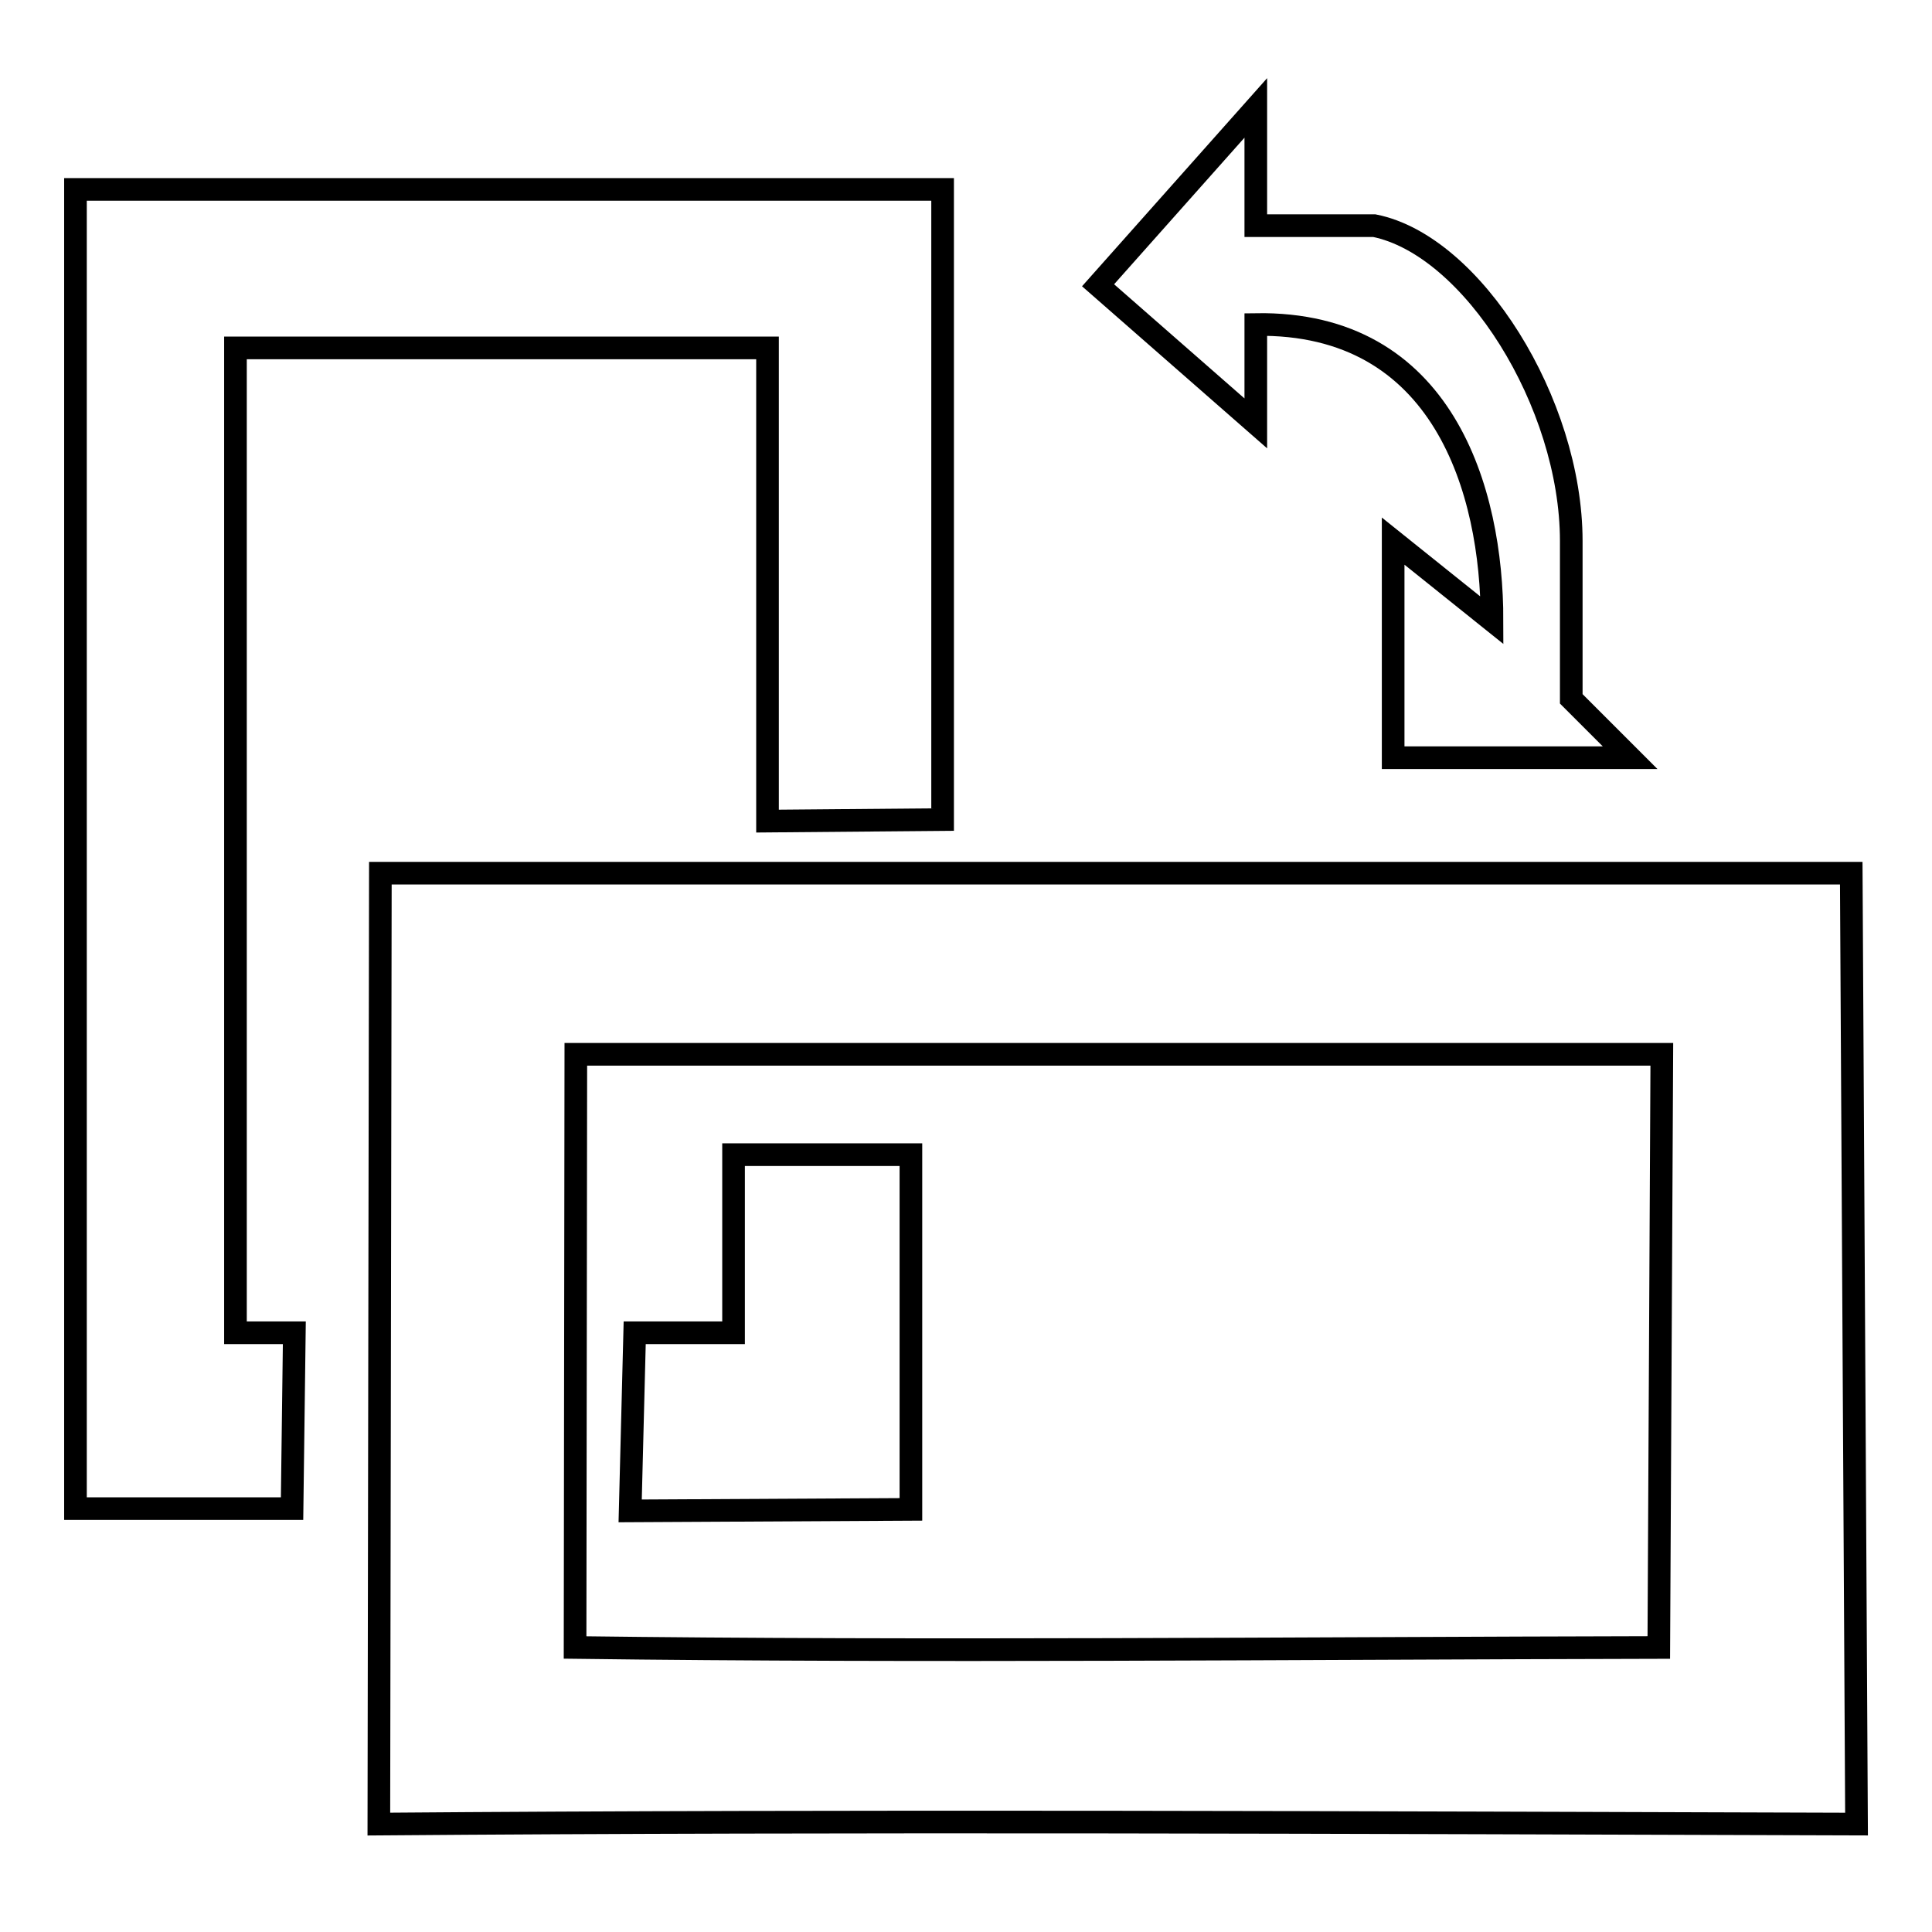
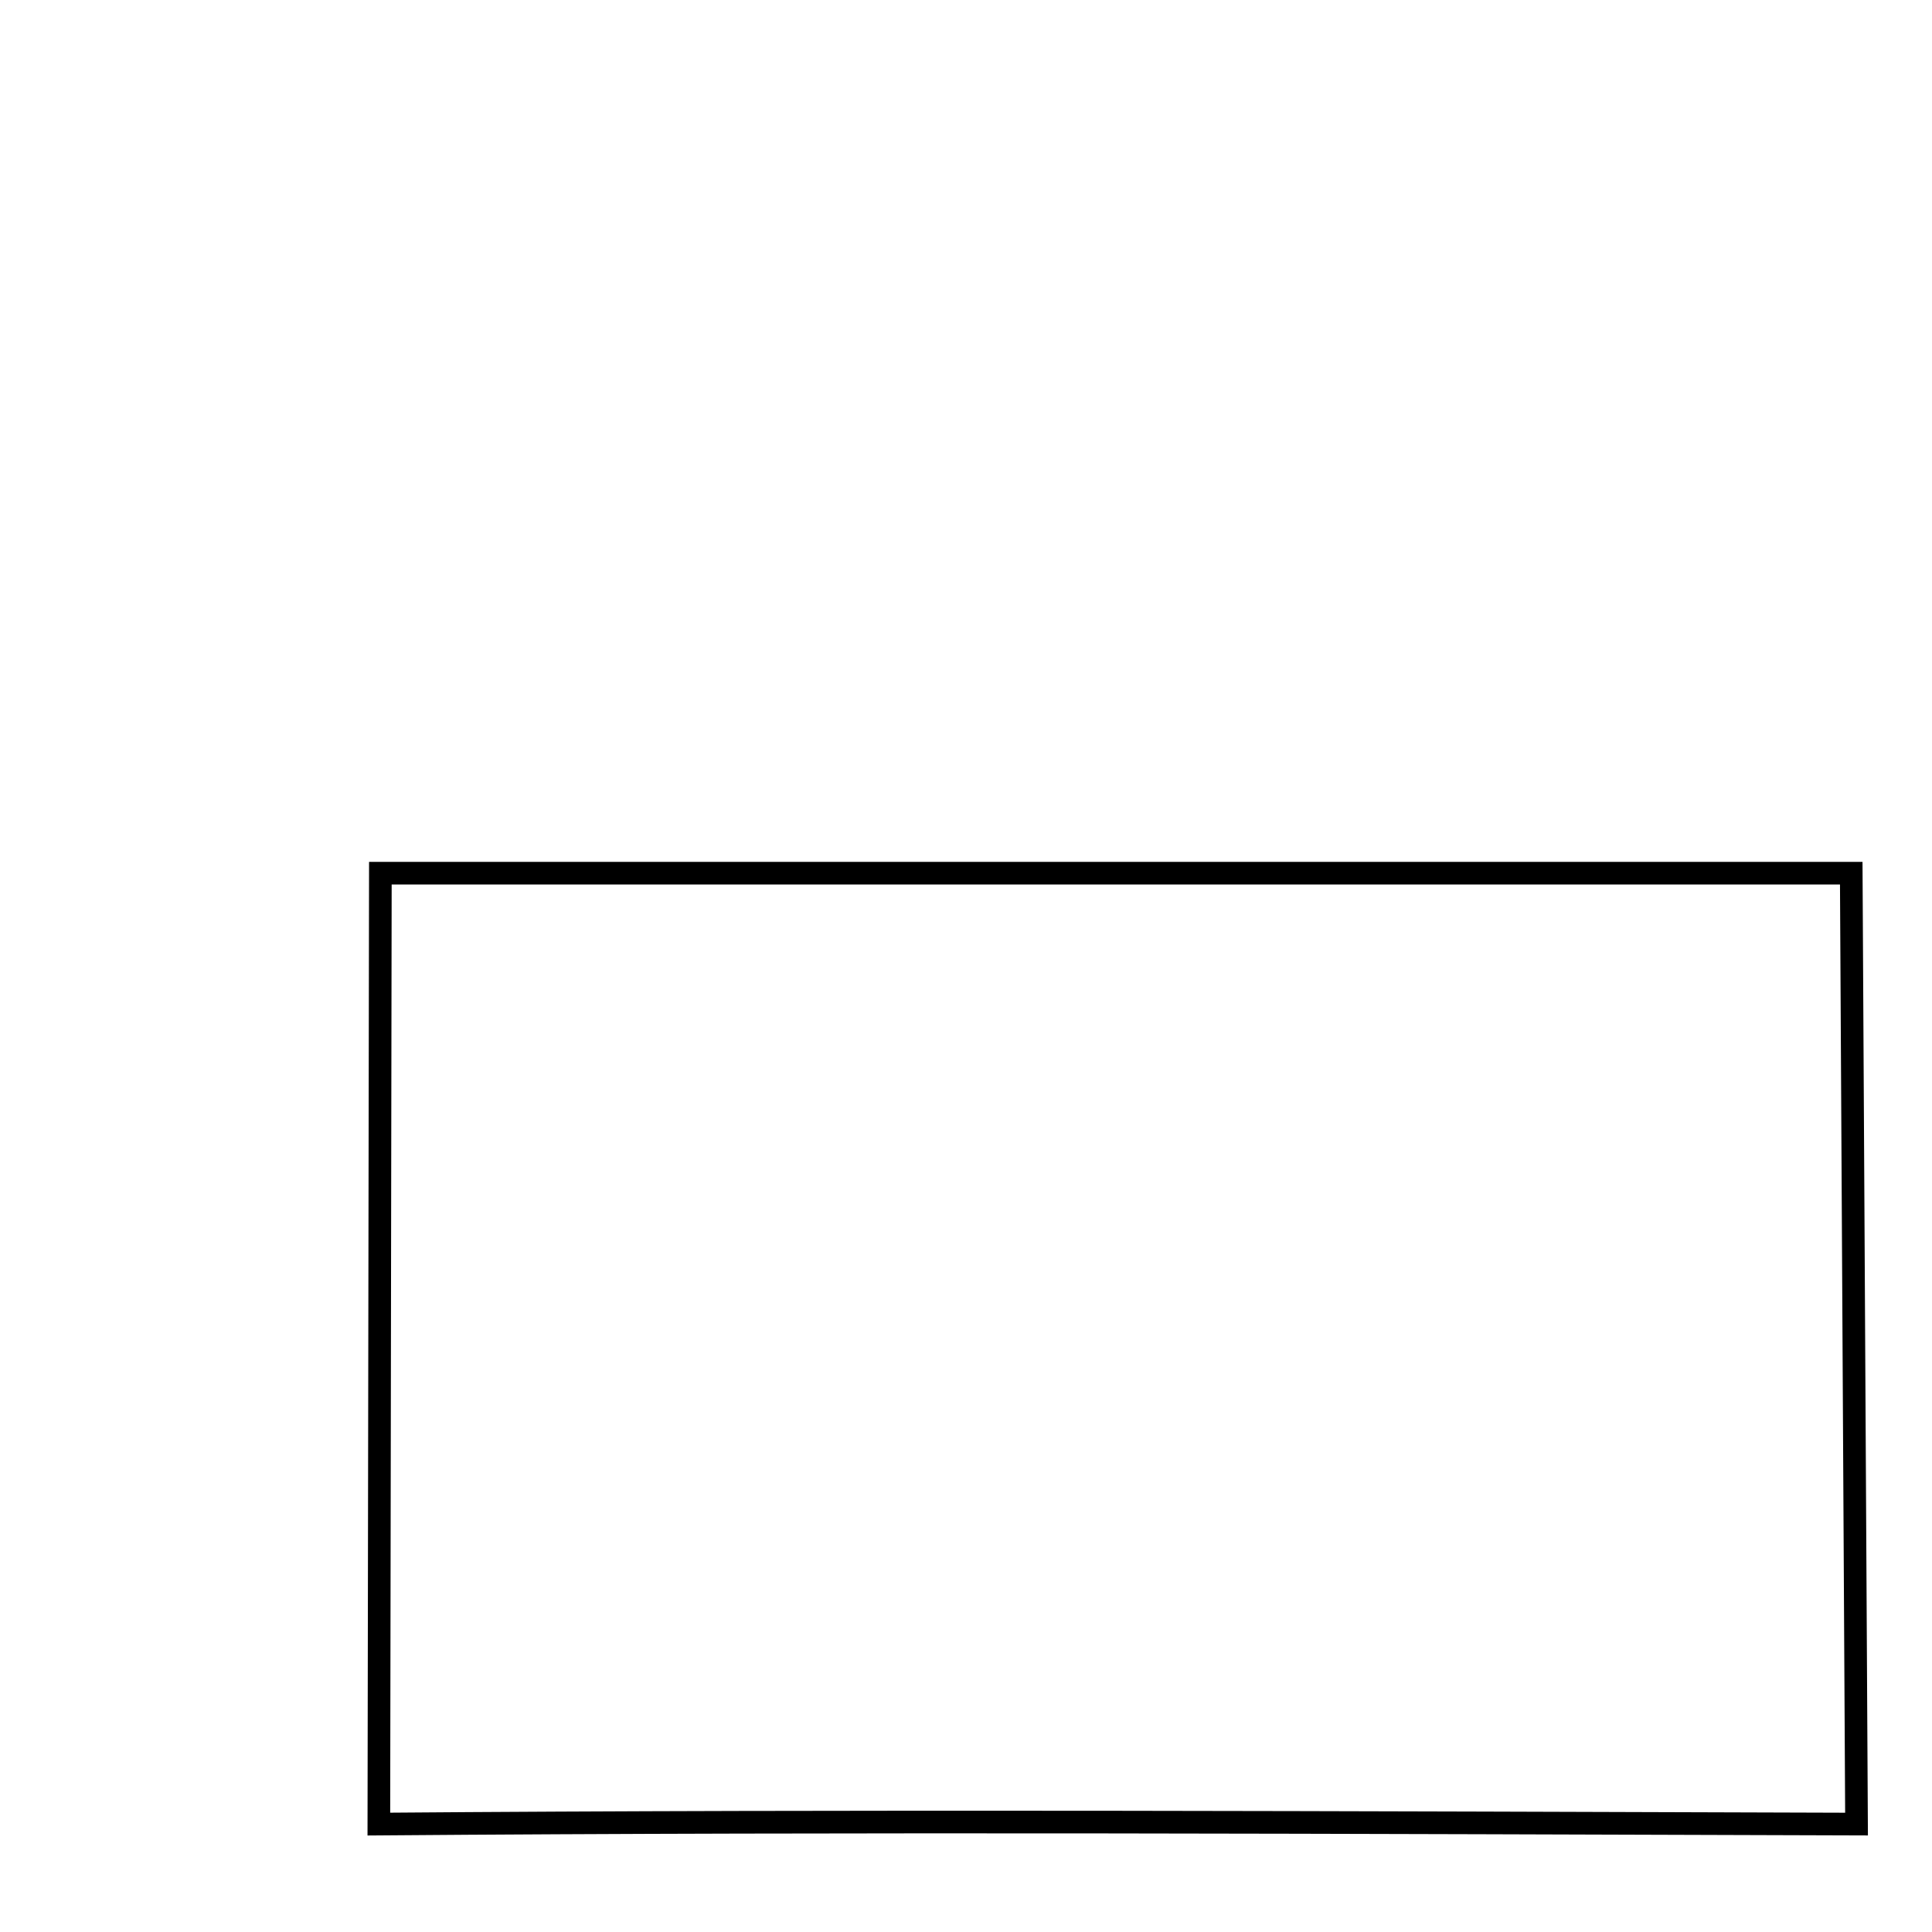
<svg xmlns="http://www.w3.org/2000/svg" version="1.1" x="0px" y="0px" viewBox="0 0 256 256" enable-background="new 0 0 256 256" xml:space="preserve">
  <g>
    <g>
-       <path stroke-width="3" fill-opacity="0" stroke="#000000" d="M10,25.1h114.9v83.5l-23.2,0.2V46.1H31.2v130.5H39l-0.3,23.3H10V25.1z" />
      <path stroke-width="3" fill-opacity="0" stroke="#000000" d="M50.4,115.7l-0.2,126c62.8-0.5,129.9-0.2,195.8,0l-0.7-126H50.4L50.4,115.7z" />
-       <path stroke-width="3" fill-opacity="0" stroke="#000000" d="M145.5,37.8l20.9,18.3V43c24.9-0.4,31.3,22.1,31.3,39.2l-13.1-10.5v28.7H216l-7.8-7.8V71.7c0-18.3-13.1-39.2-26.1-41.8h-15.7V14.3L145.5,37.8z" />
-       <path stroke-width="3" fill-opacity="0" stroke="#000000" d="M76.3,139.7h143.9l-0.4,78.6c-48.4,0.1-97.4,0.6-143.6,0L76.3,139.7z" />
-       <path stroke-width="3" fill-opacity="0" stroke="#000000" d="M97.2,153h23.5v47l-37.2,0.2l0.6-23.6h13.1V153z" />
    </g>
  </g>
</svg>